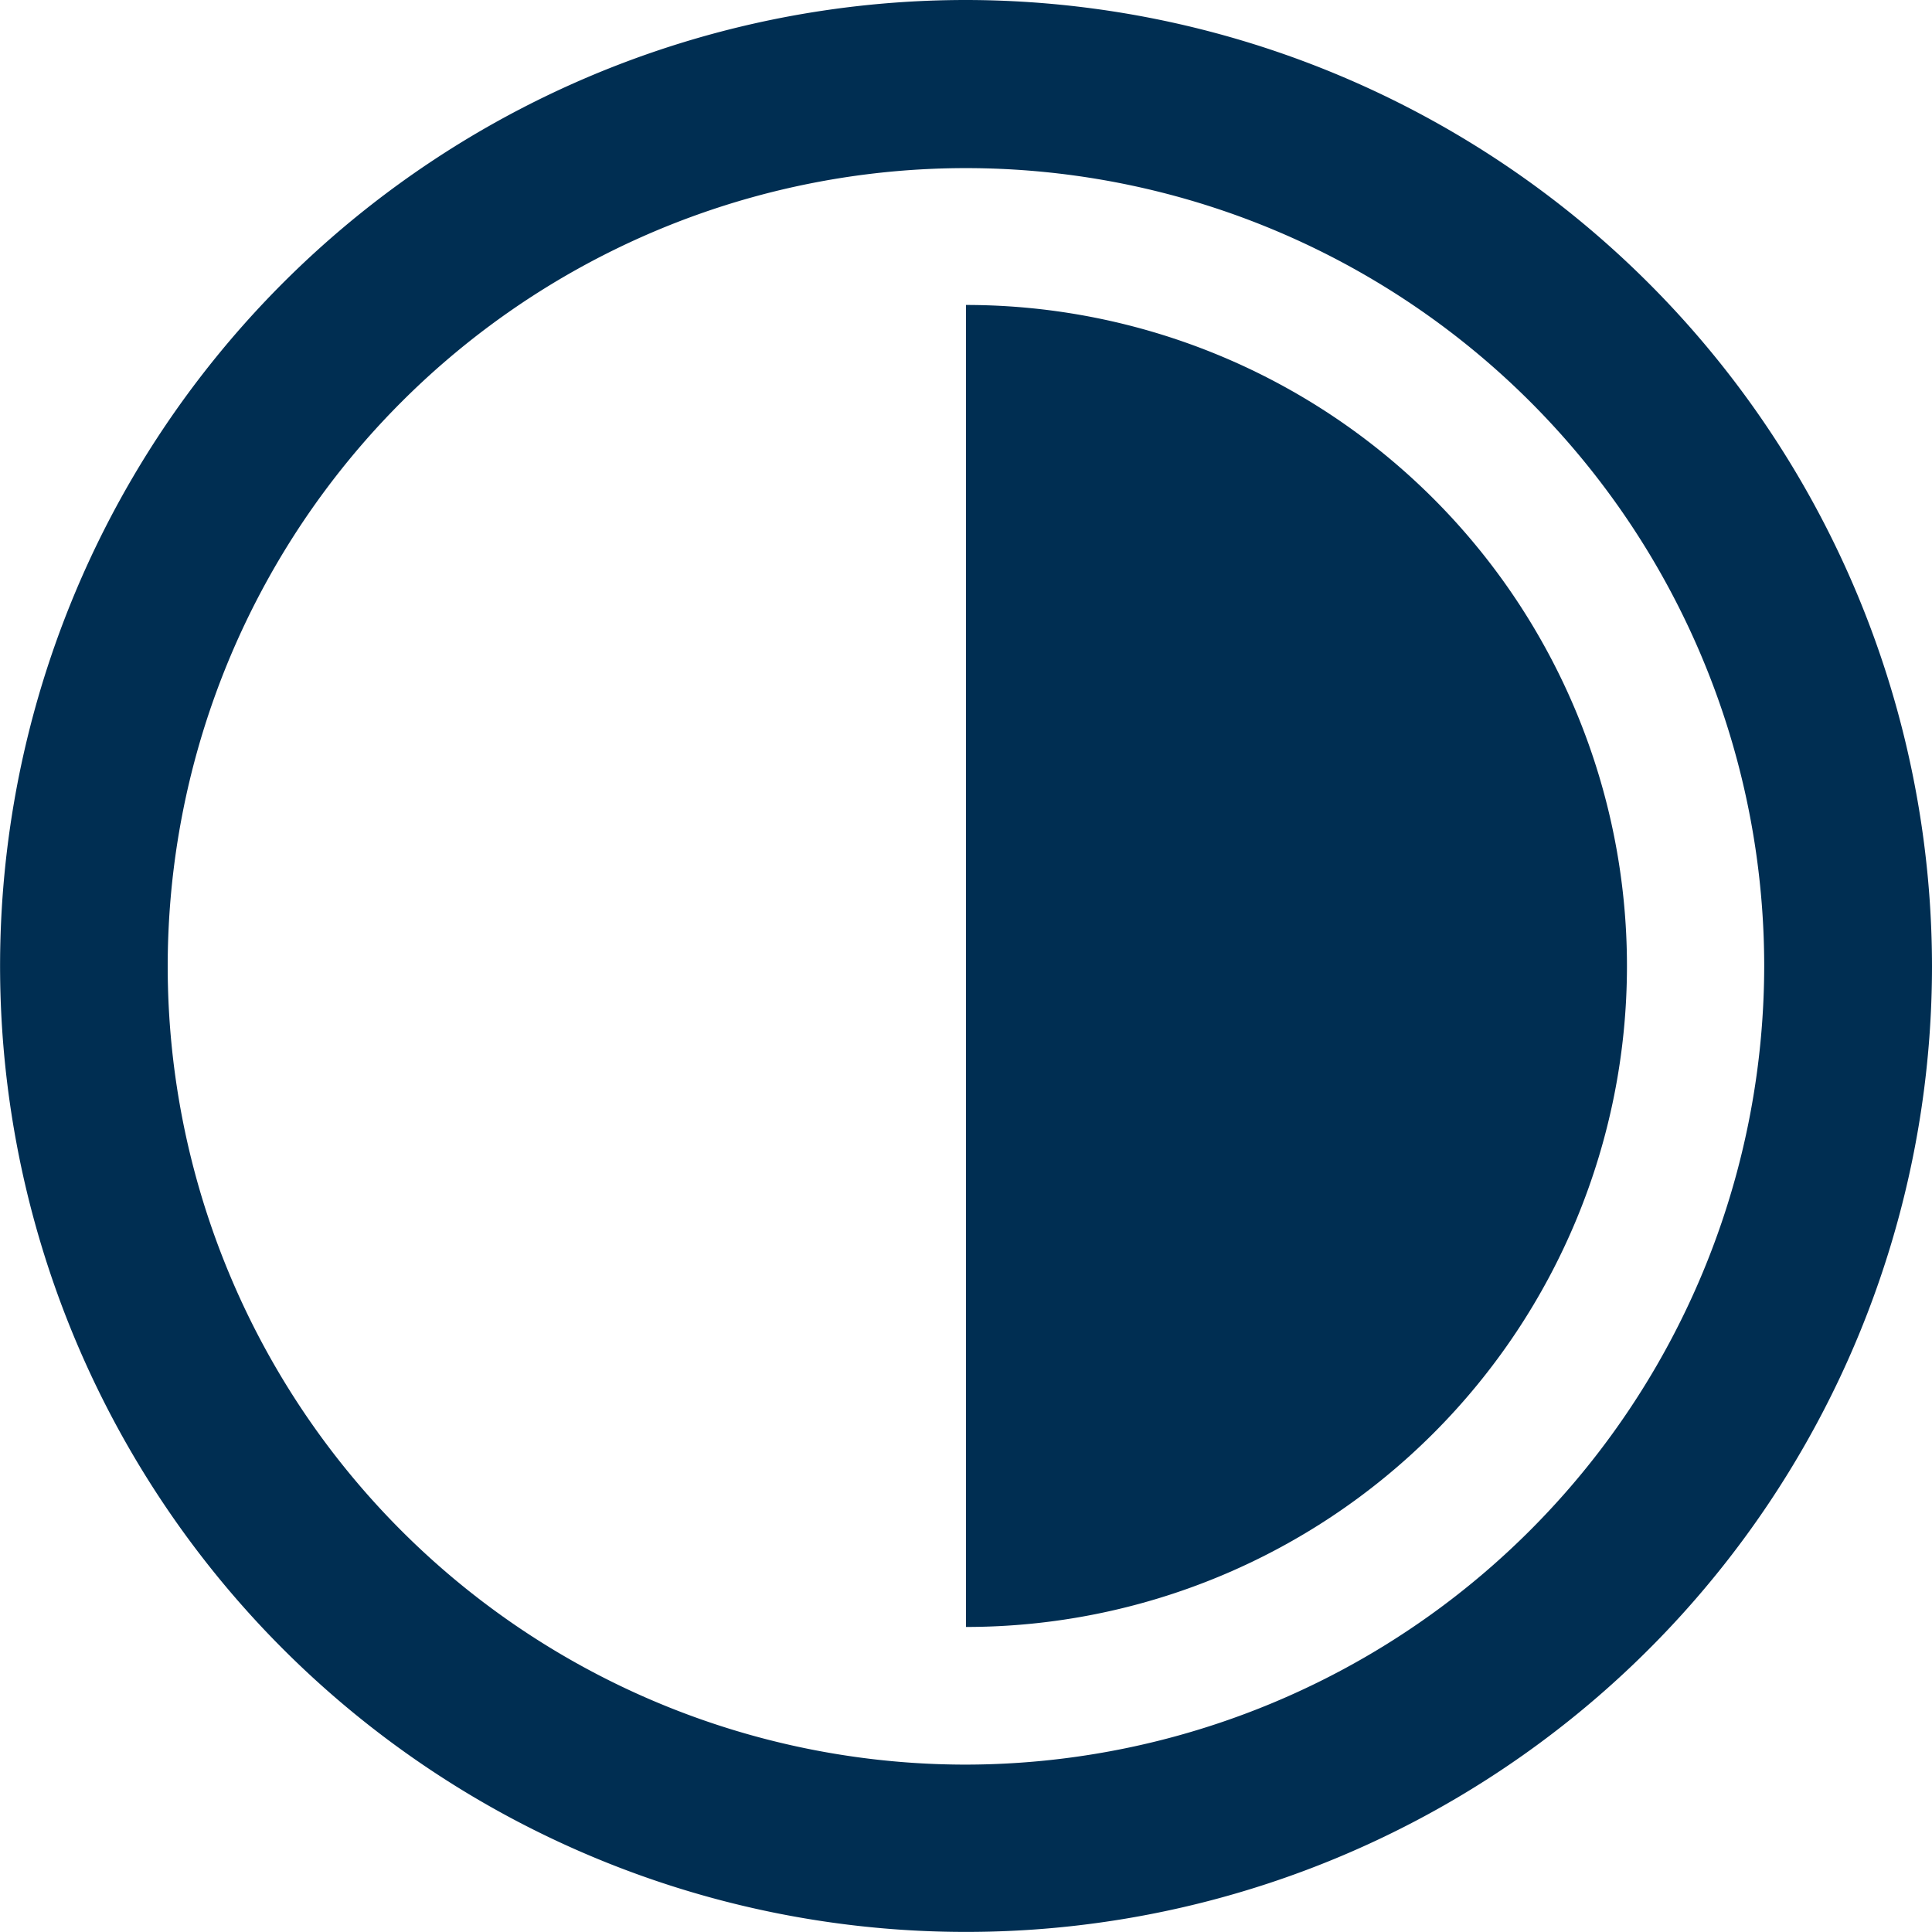
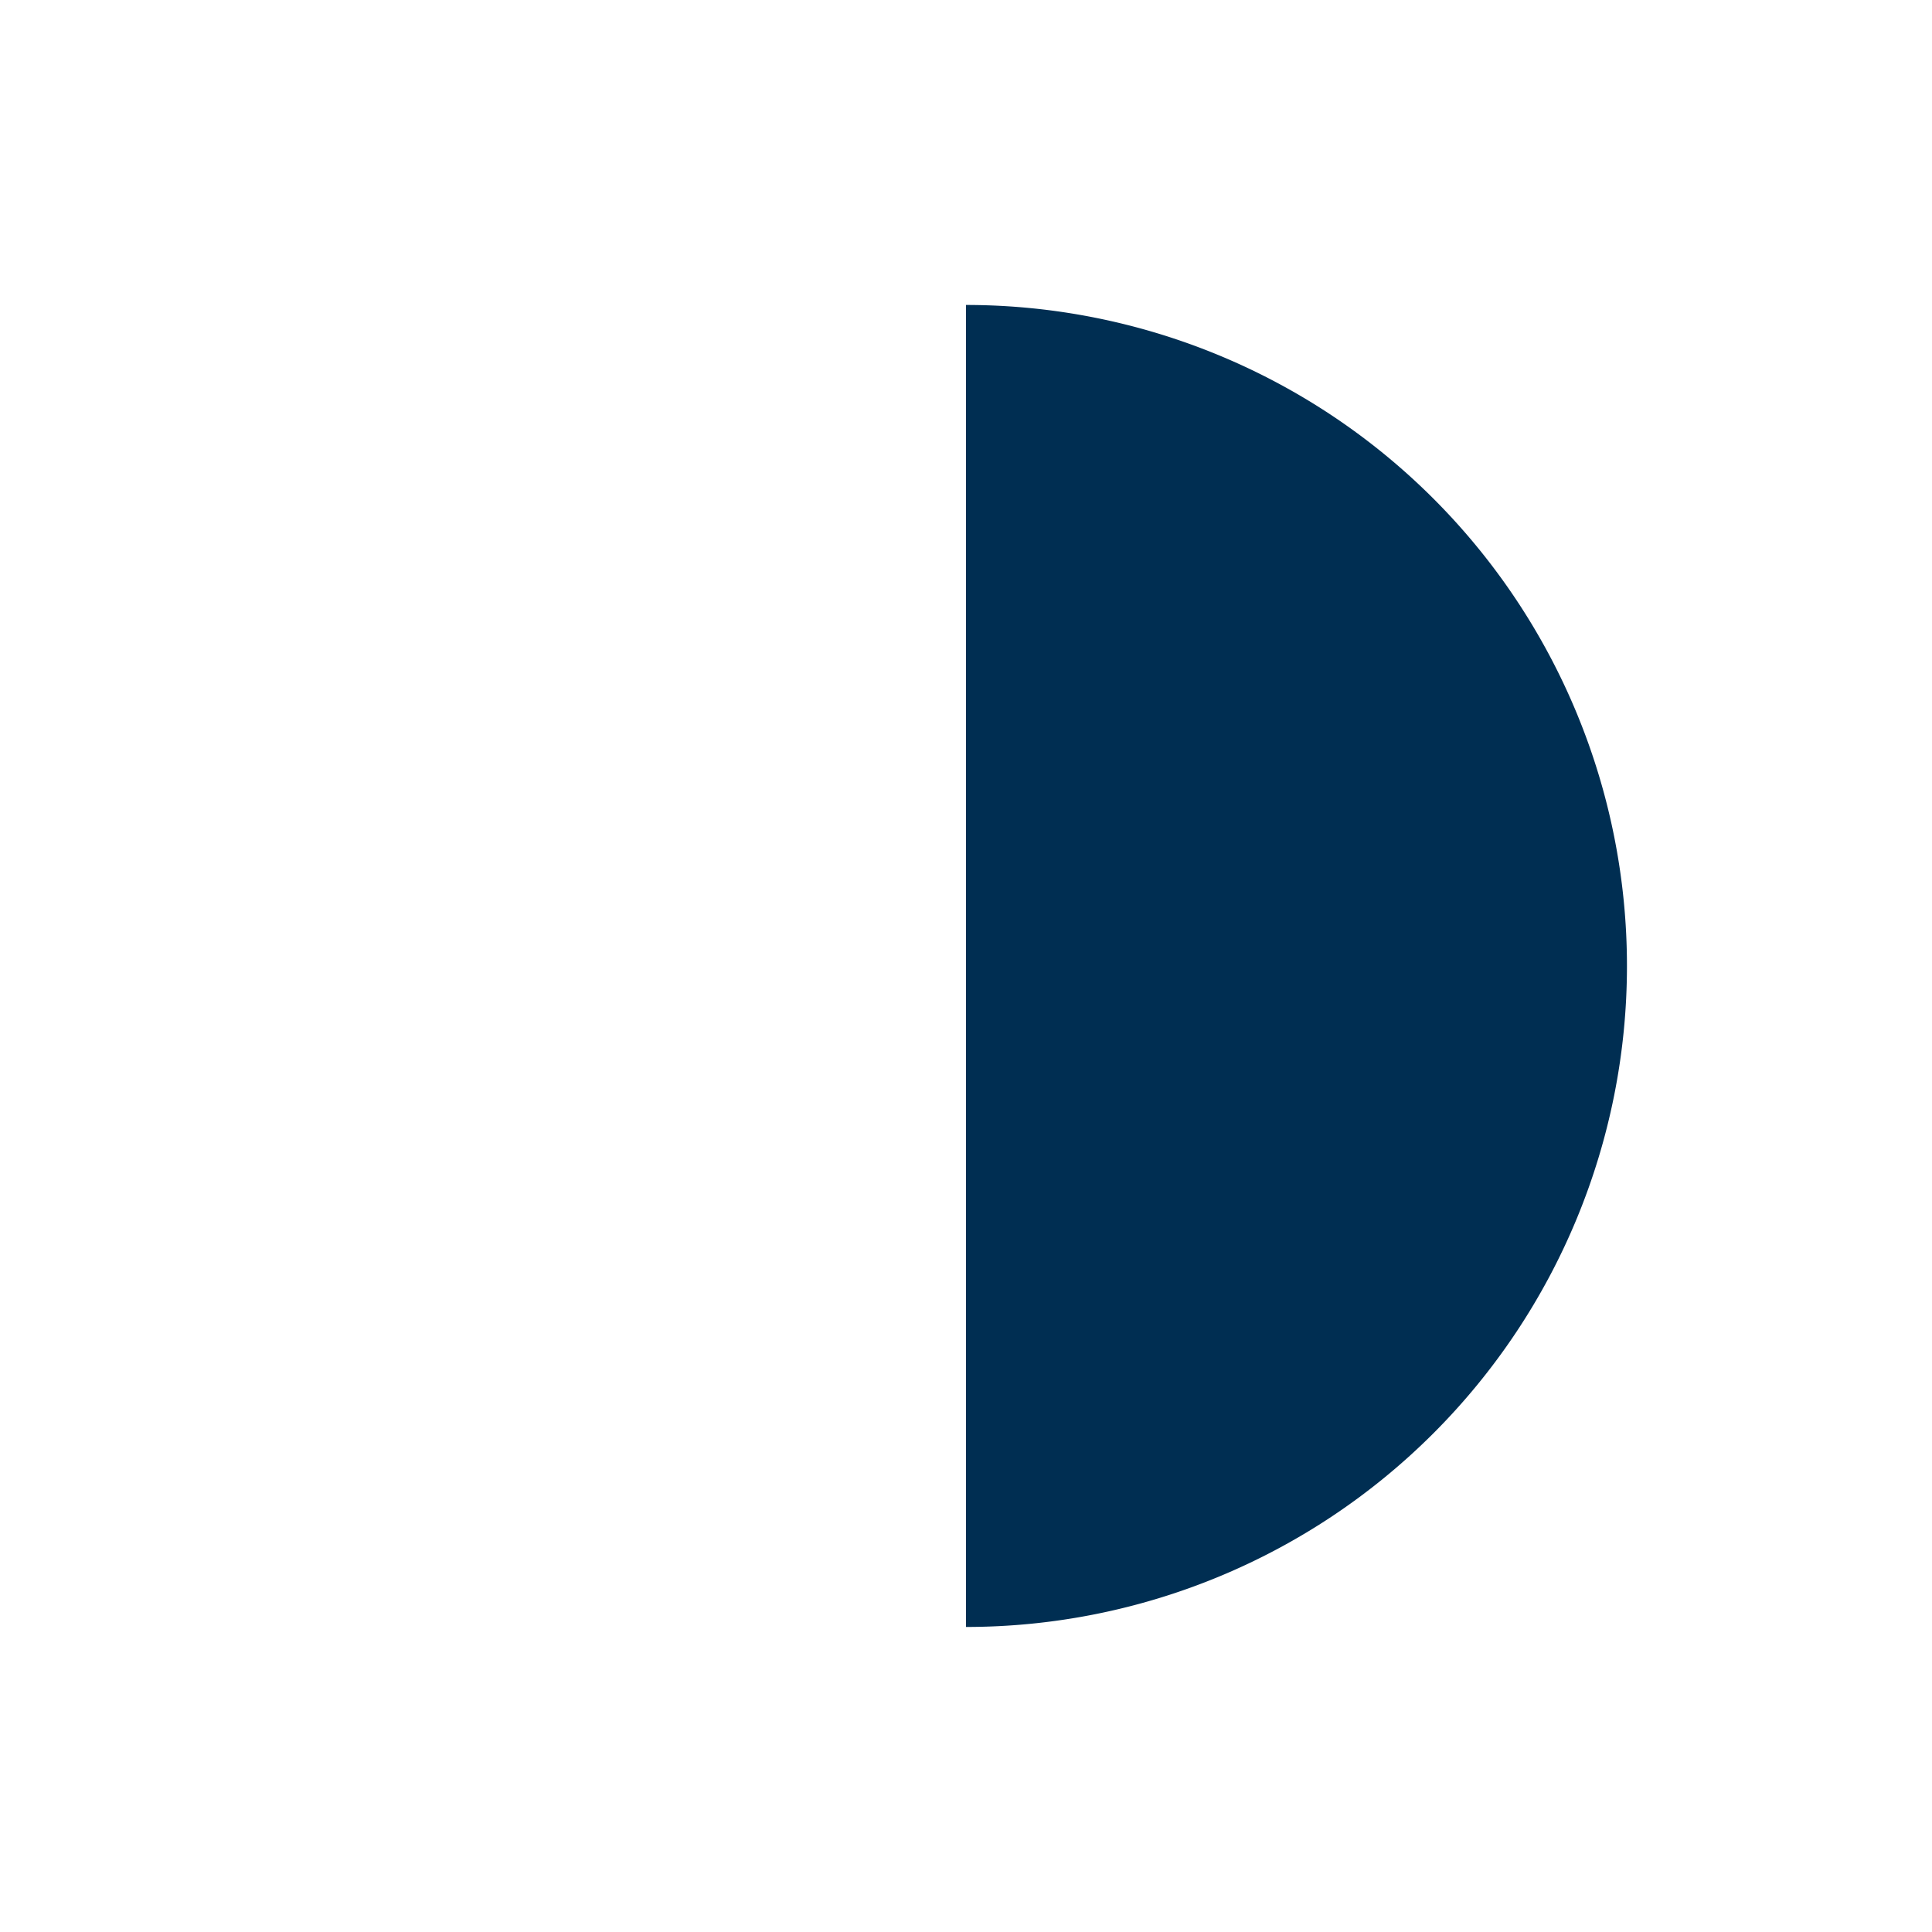
<svg xmlns="http://www.w3.org/2000/svg" width="23.719" height="23.719" viewBox="0 0 23.719 23.719">
  <g transform="translate(0 0)">
-     <path d="M77.169,65.31A11.859,11.859,0,1,0,89.029,77.169,11.873,11.873,0,0,0,77.169,65.31Zm0,21.664a9.8,9.8,0,1,1,9.8-9.8A9.816,9.816,0,0,1,77.169,86.974Z" transform="translate(-65.31 -65.31)" fill="#002e52" />
    <path d="M250,123.621v16.23a8.115,8.115,0,1,0,0-16.23Z" transform="translate(-238.141 -119.877)" fill="#002e52" />
  </g>
</svg>